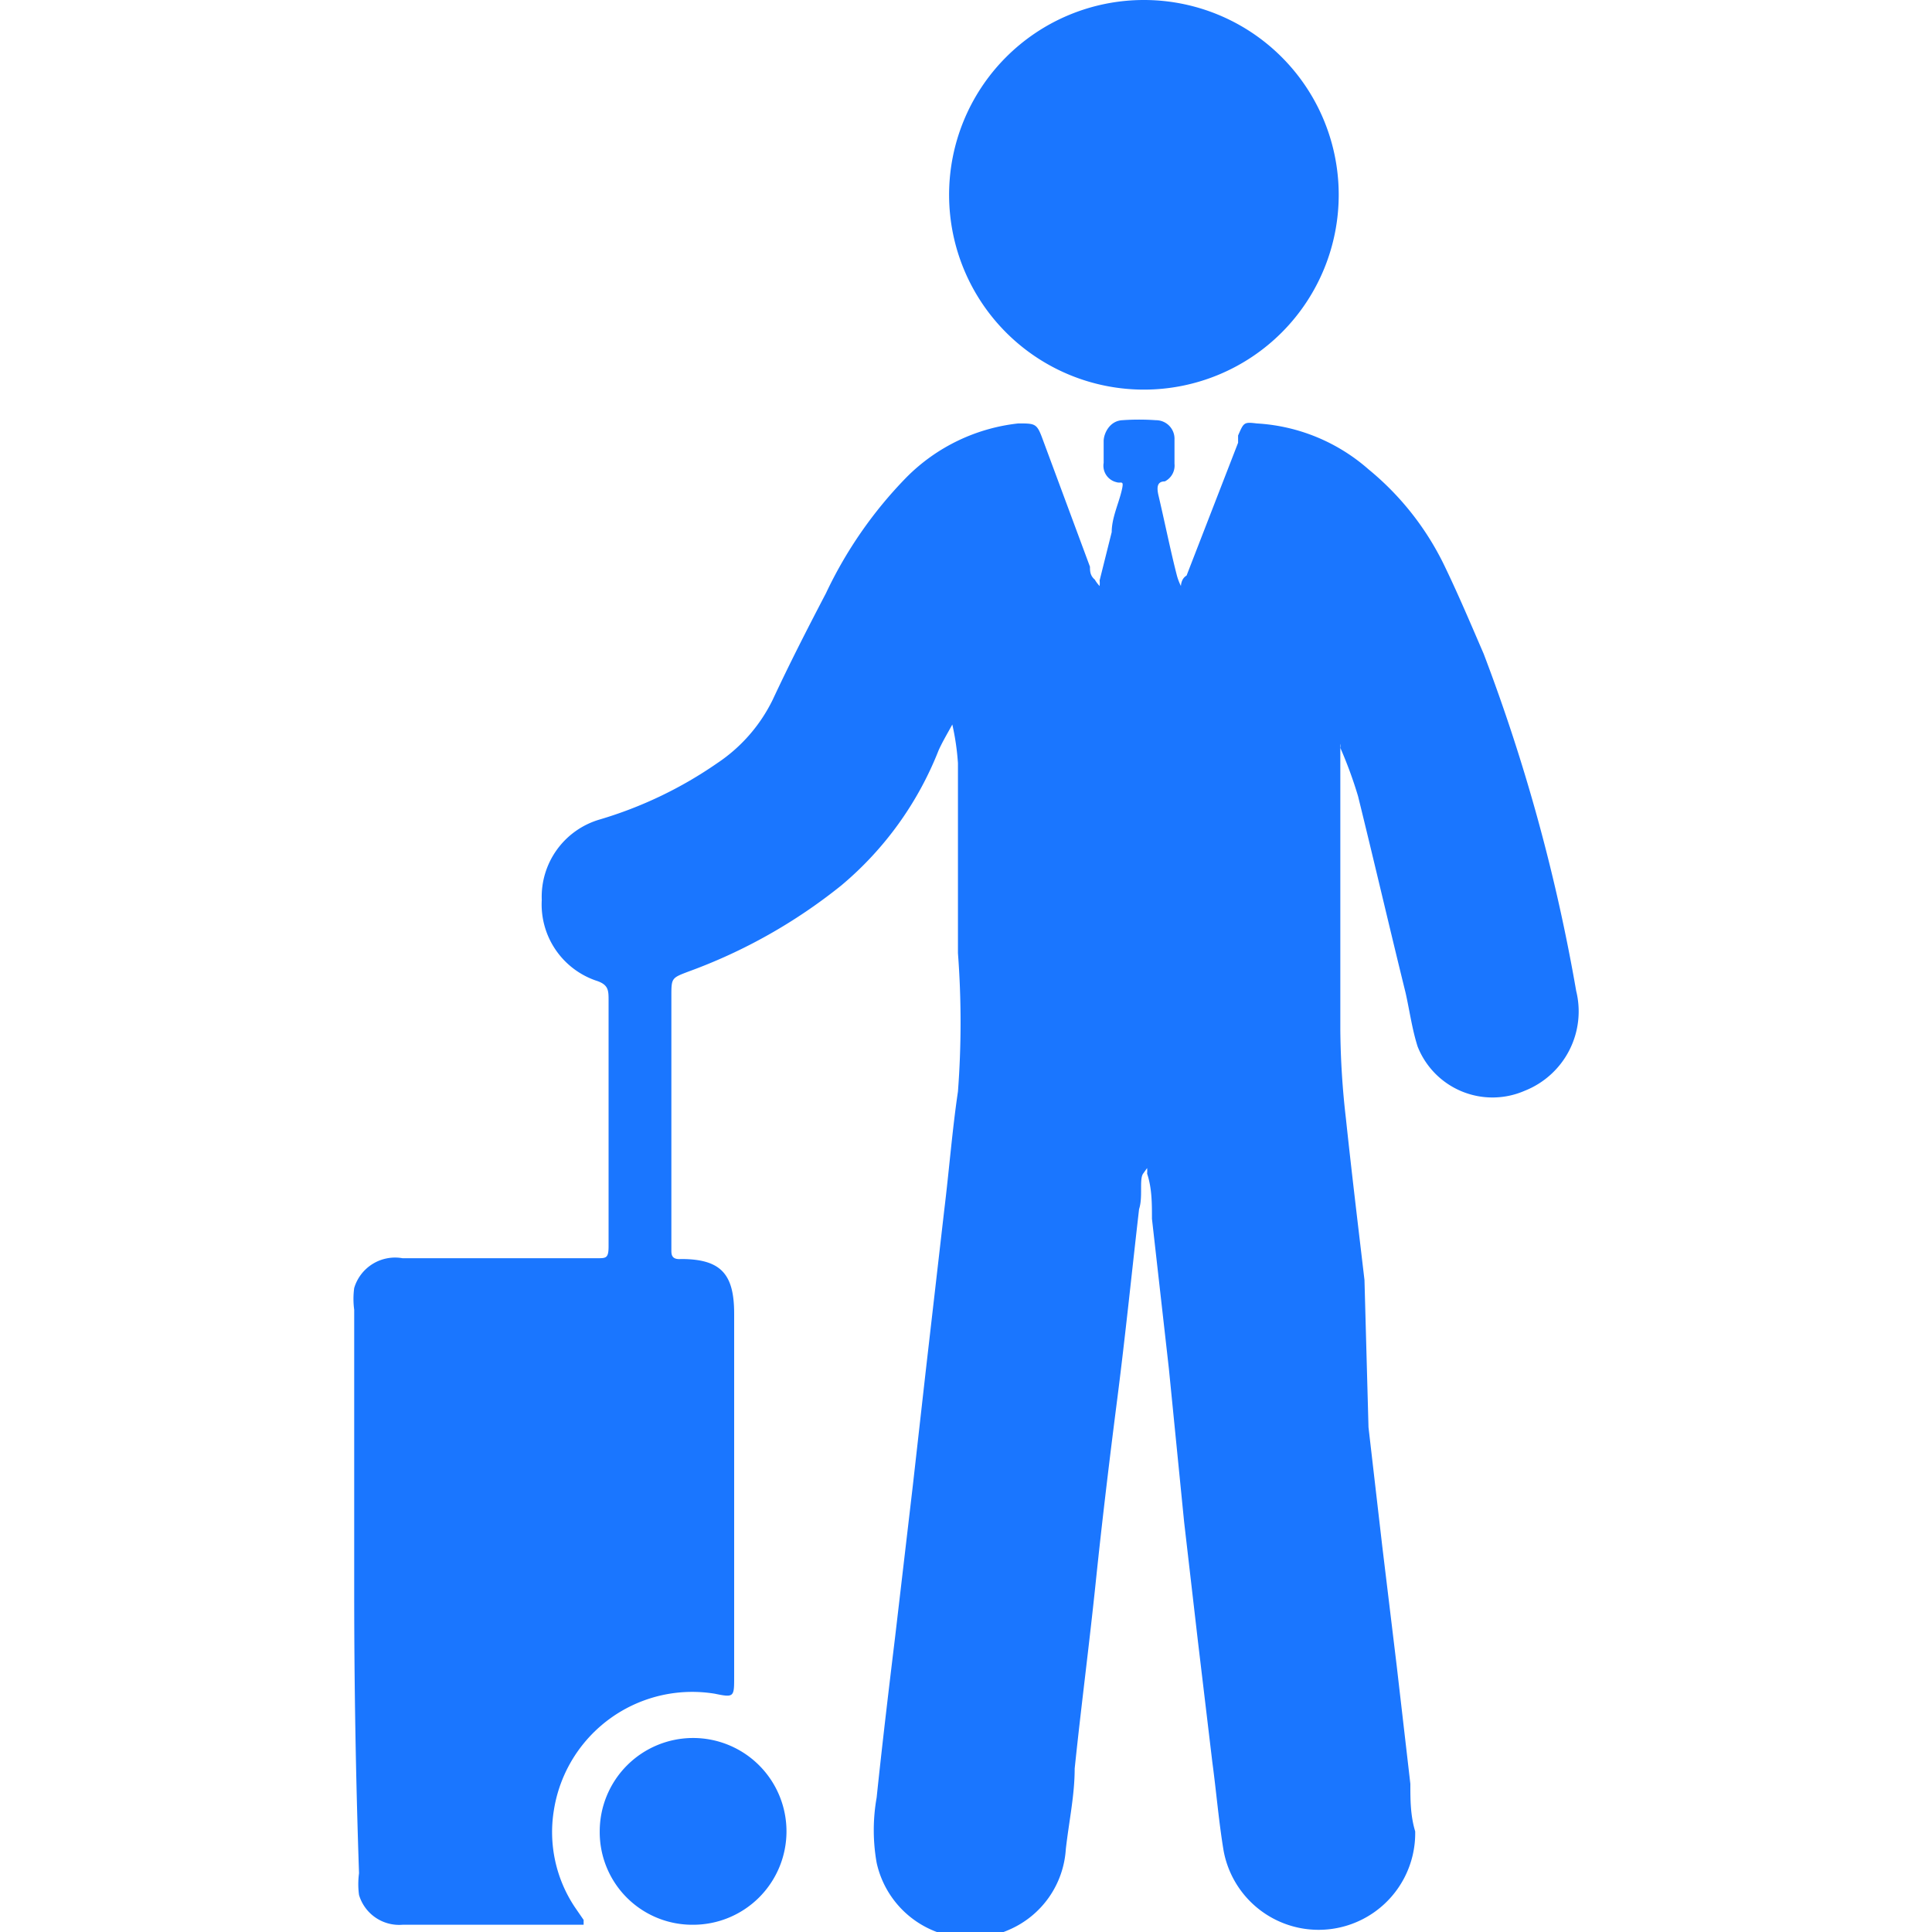
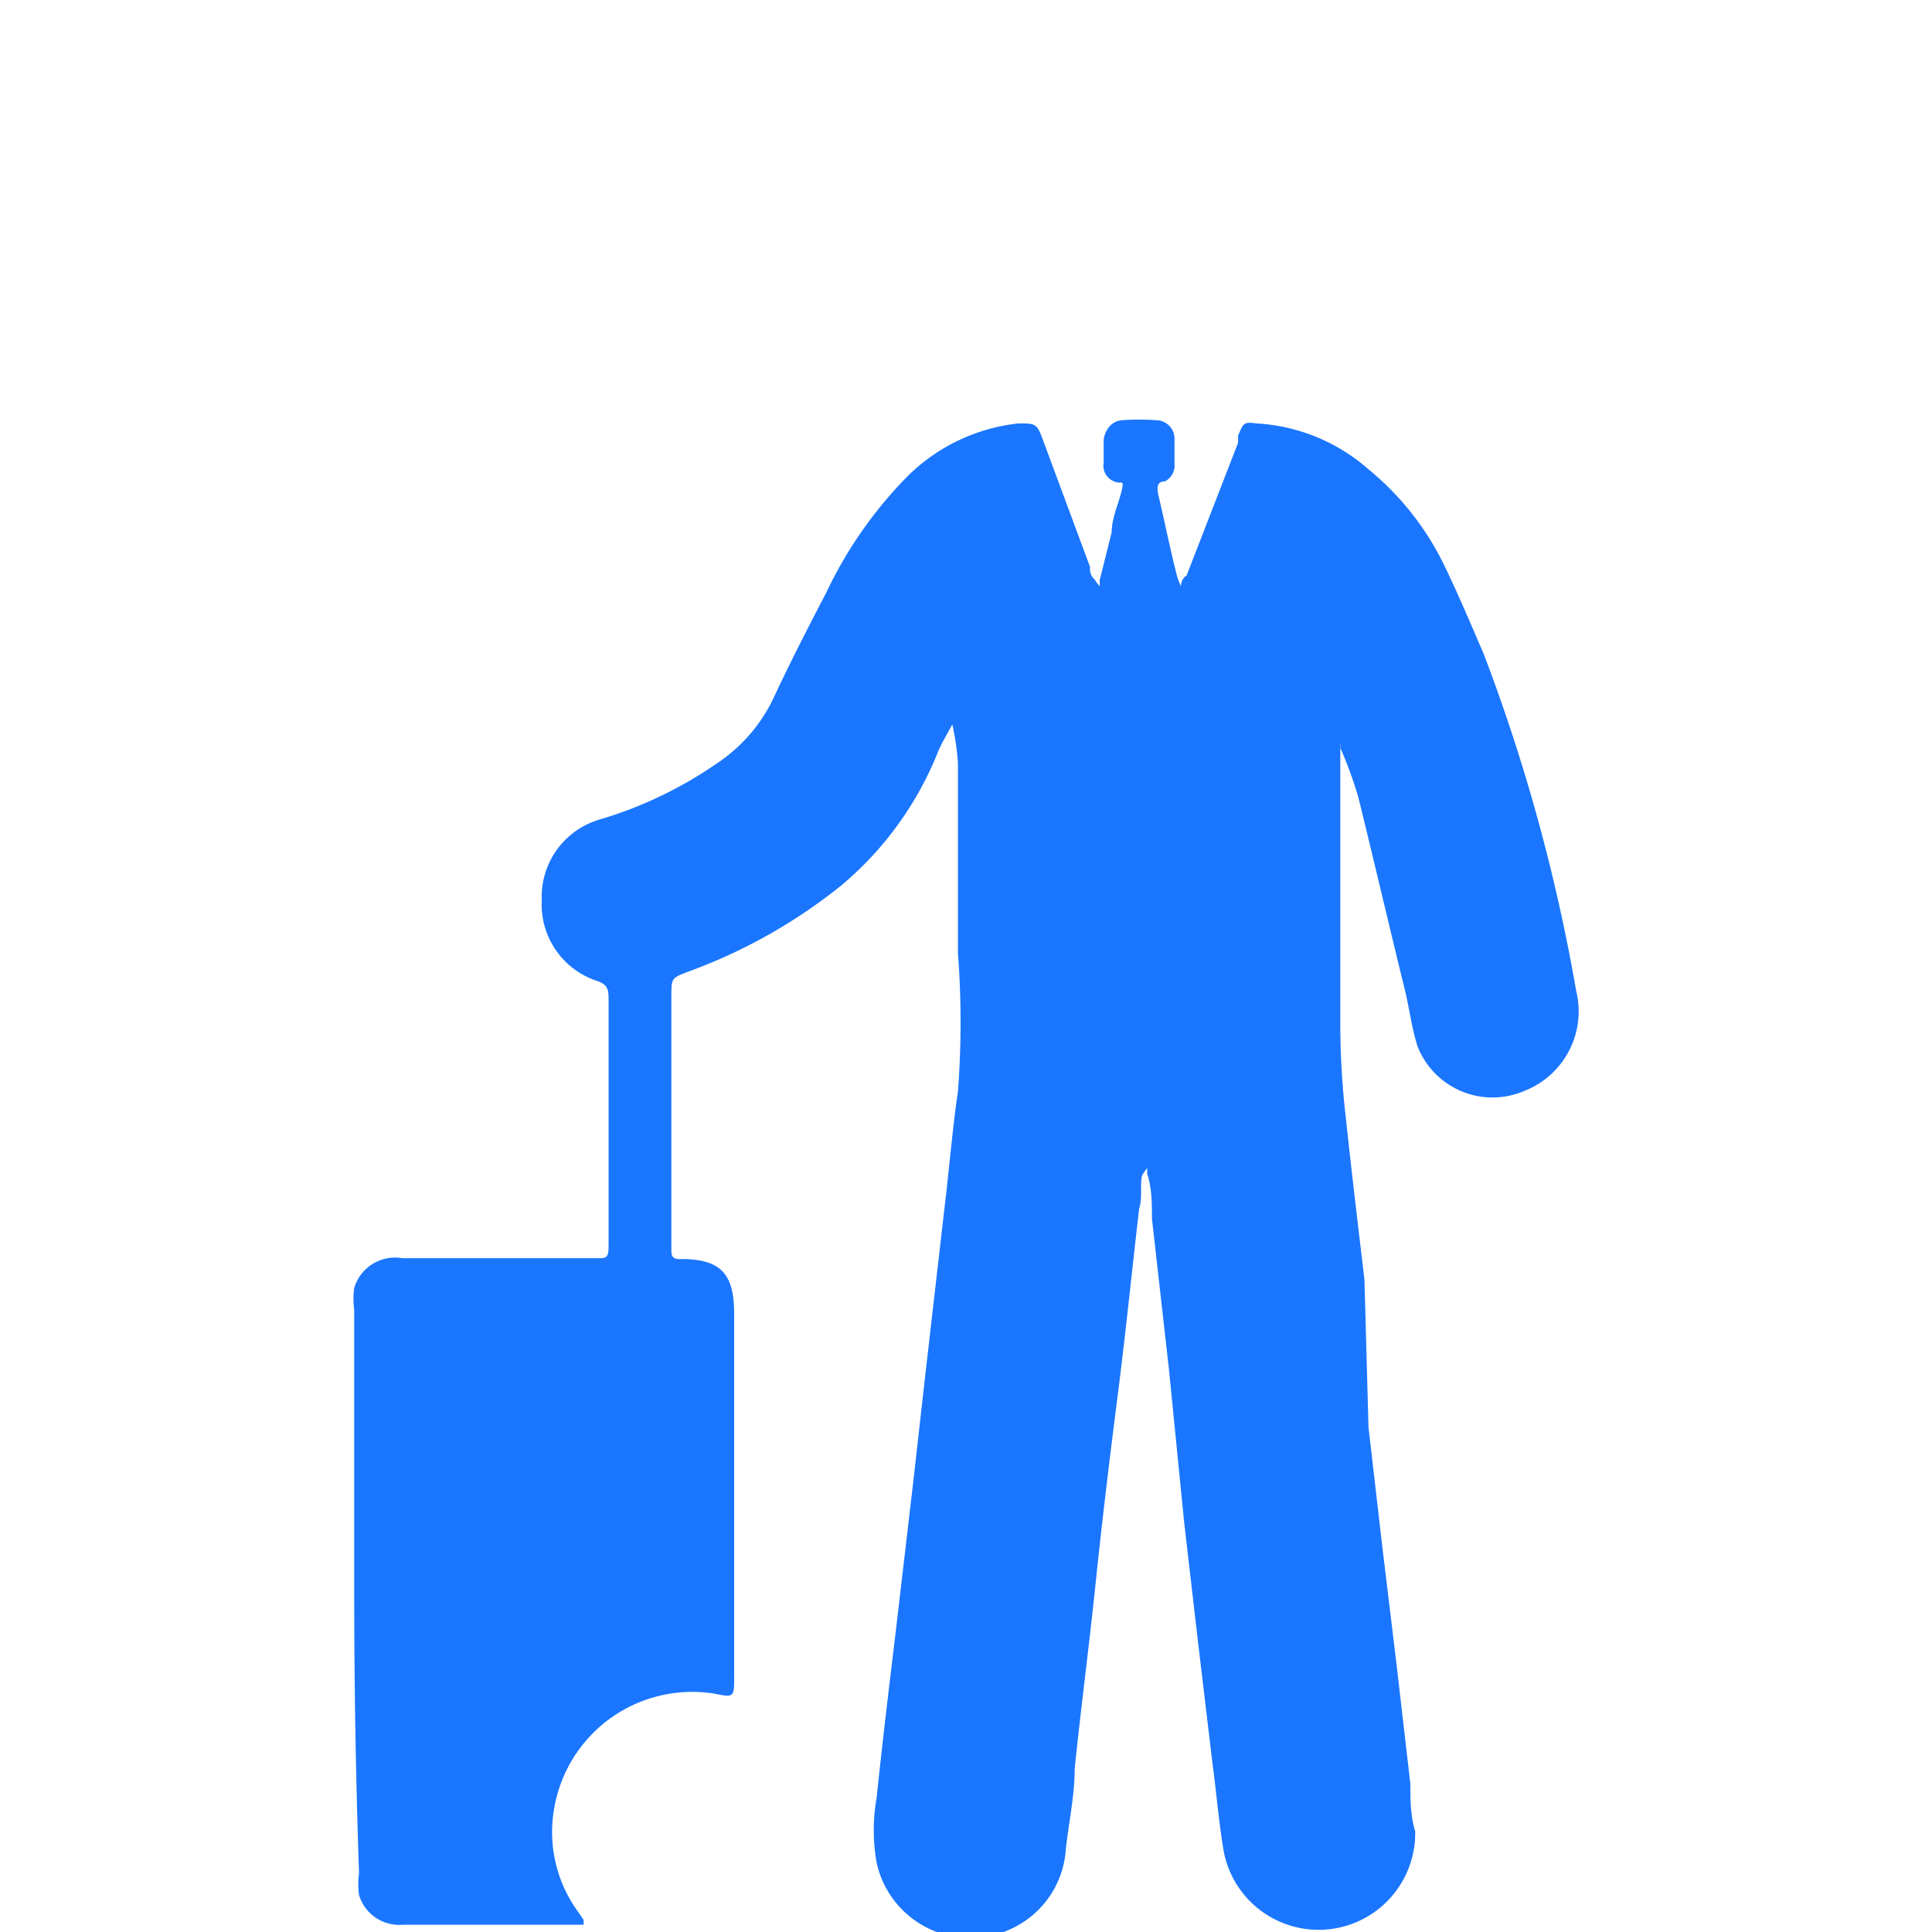
<svg xmlns="http://www.w3.org/2000/svg" id="Слой_1" data-name="Слой 1" width="24" height="24" viewBox="0 0 24 24">
  <defs>
    <style>.cls-1{fill:#1a76ff;}</style>
  </defs>
  <title>2356</title>
  <path class="cls-1" d="M4.4,19.77q0-1.75,0-3.5a1,1,0,0,1,0-.27A.53.53,0,0,1,5,15.63H7.42c.11,0,.14,0,.14-.15s0-.48,0-.71c0-.78,0-1.56,0-2.34,0-.13,0-.2-.16-.25a1,1,0,0,1-.67-1,1,1,0,0,1,.72-1,5.1,5.1,0,0,0,1.46-.7,2,2,0,0,0,.69-.79c.21-.45.43-.88.66-1.32a5.28,5.28,0,0,1,1-1.44,2.31,2.31,0,0,1,1.39-.67c.21,0,.23,0,.3.19l.59,1.59c0,.05,0,.11.06.16a.43.43,0,0,0,.06.08.37.37,0,0,0,0-.07l.15-.6c0-.17.08-.34.12-.5s0-.1-.06-.12a.21.21,0,0,1-.16-.24c0-.09,0-.18,0-.27s.07-.25.23-.26a2.93,2.93,0,0,1,.42,0,.23.23,0,0,1,.23.24c0,.1,0,.2,0,.3a.22.22,0,0,1-.12.22c-.1,0-.1.08-.08.17.08.34.15.69.23,1a.69.69,0,0,0,.05.13s0-.09.07-.13l.64-1.65,0-.09c.07-.16.07-.17.23-.15a2.3,2.3,0,0,1,1.39.57A3.53,3.53,0,0,1,17.93,7c.18.37.34.75.5,1.12a22.63,22.63,0,0,1,1.15,4.19,1.06,1.06,0,0,1-.64,1.24A1,1,0,0,1,17.61,13c-.07-.22-.1-.45-.15-.67-.2-.81-.39-1.63-.59-2.44a5.27,5.27,0,0,0-.22-.6.22.22,0,0,0,0-.05.23.23,0,0,0,0,.06c0,.19,0,.38,0,.57,0,1,0,2,0,2.93a10.21,10.21,0,0,0,.07,1.1c.07.66.15,1.32.23,2L17,17.73l.17,1.47.18,1.49.17,1.47c0,.2,0,.39.06.59a1.2,1.2,0,0,1-2.38.24c-.06-.36-.09-.73-.14-1.1l-.18-1.51-.17-1.47L14.52,17l-.21-1.86c0-.19,0-.38-.06-.56a.41.41,0,0,0,0-.07s0,0-.05.07,0,.29-.05.44c-.09.78-.17,1.57-.27,2.35s-.19,1.53-.27,2.3-.18,1.53-.26,2.3c0,.33-.07.65-.11,1a1.17,1.17,0,0,1-.7,1,1.19,1.19,0,0,1-1.65-.83,2.32,2.32,0,0,1,0-.81c.07-.67.15-1.34.23-2l.22-1.88.16-1.42.23-2c.06-.49.1-1,.17-1.47a11.37,11.37,0,0,0,0-1.72c0-.79,0-1.58,0-2.36A3.12,3.12,0,0,0,11.83,9c-.06.11-.12.21-.17.32A4.19,4.19,0,0,1,10.45,11a6.67,6.67,0,0,1-1.9,1.07c-.21.08-.21.08-.21.31q0,1.49,0,3s0,.1,0,.15,0,.12.12.11h0c.5,0,.66.19.66.68q0,2.25,0,4.51c0,.25,0,.26-.24.21a1.74,1.74,0,0,0-2,1.45,1.68,1.68,0,0,0,.26,1.2l.11.16s0,.06,0,.06H5a.52.52,0,0,1-.54-.37,1,1,0,0,1,0-.27Q4.4,21.52,4.4,19.77Z" />
-   <path class="cls-1" d="M16.63,2.41A2.42,2.42,0,1,1,14.2,0,2.42,2.42,0,0,1,16.63,2.41Z" />
-   <path class="cls-1" d="M8.61,23.91a1.15,1.15,0,0,1-1.16-1.16,1.16,1.16,0,1,1,1.16,1.16Z" />
</svg>